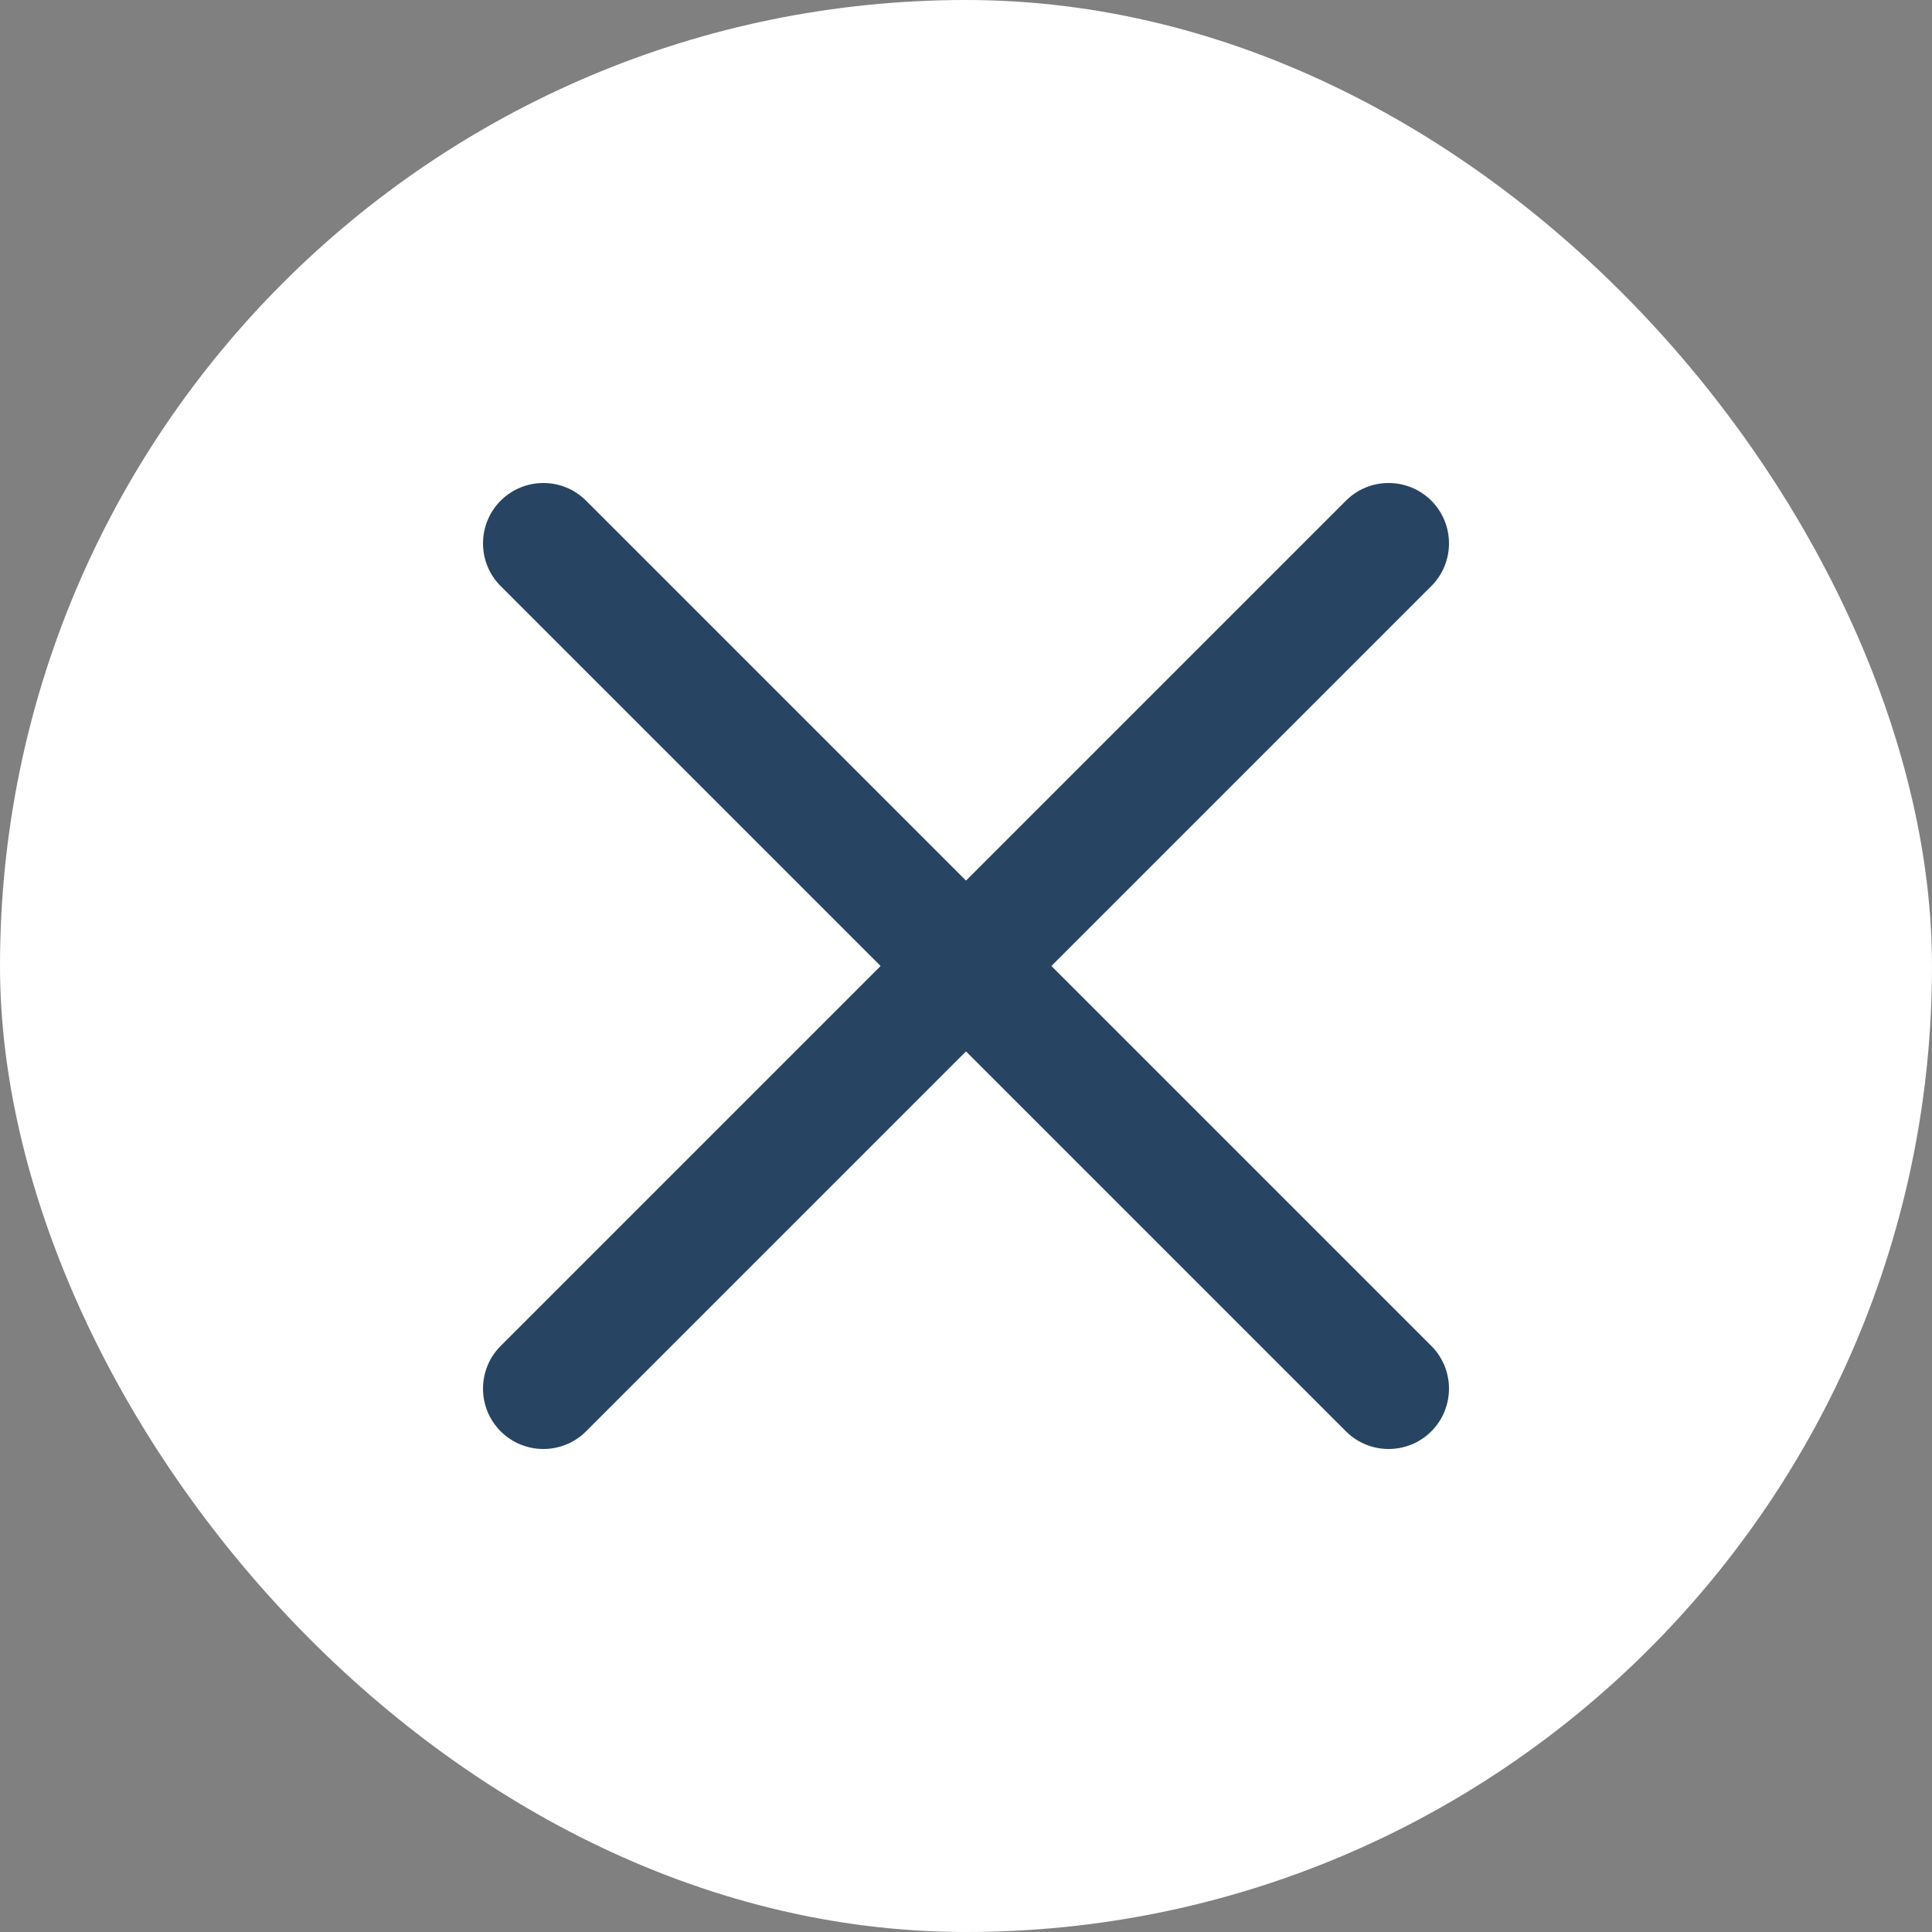
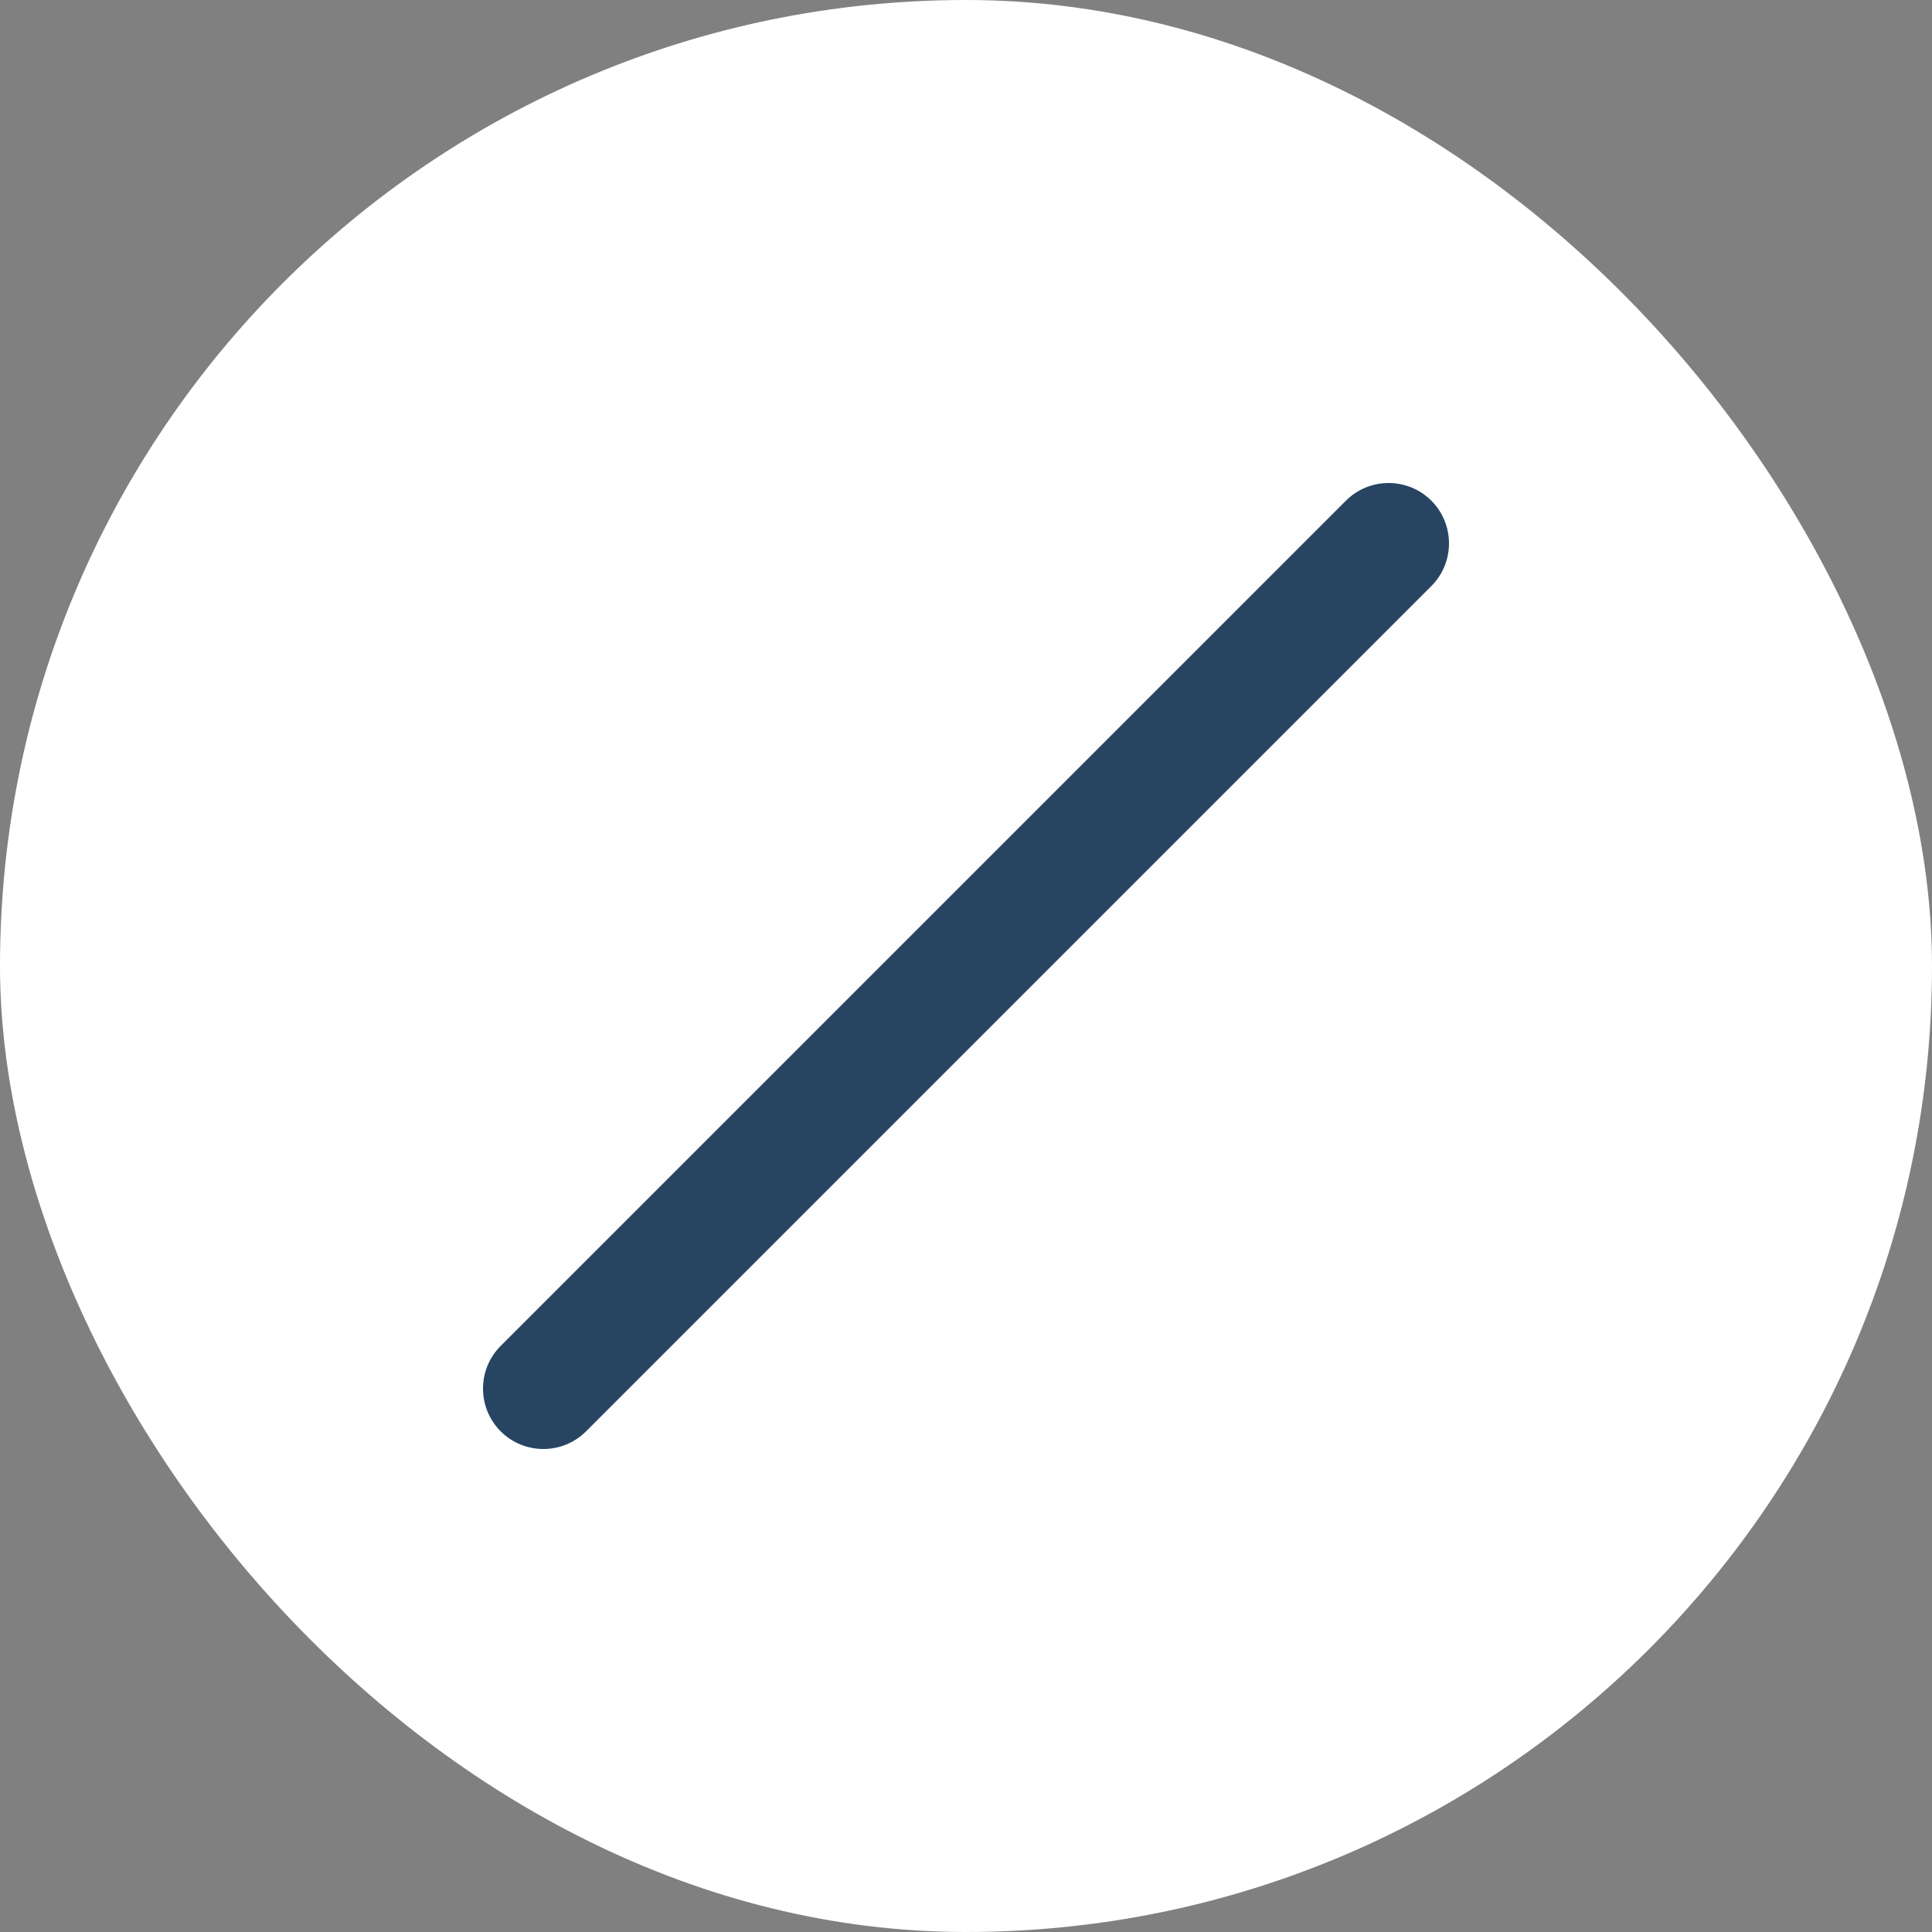
<svg xmlns="http://www.w3.org/2000/svg" width="48" height="48" viewBox="0 0 48 48" fill="none">
  <rect x="0" y="0" width="48" height="48" fill="#808080" stroke="none" />
  <g clip-path="url(#clip0_1262_15824)">
    <rect width="48" height="48" rx="24" fill="#fff" />
-     <path fill-rule="evenodd" clip-rule="evenodd" d="M12.439 12.439C13.025 11.854 13.975 11.854 14.561 12.439L35.561 33.439C36.146 34.025 36.146 34.975 35.561 35.561C34.975 36.146 34.025 36.146 33.439 35.561L12.439 14.561C11.854 13.975 11.854 13.025 12.439 12.439Z" fill="#274562" />
    <path fill-rule="evenodd" clip-rule="evenodd" d="M35.561 12.439C36.146 13.025 36.146 13.975 35.561 14.561L14.561 35.561C13.975 36.146 13.025 36.146 12.439 35.561C11.854 34.975 11.854 34.025 12.439 33.439L33.439 12.439C34.025 11.854 34.975 11.854 35.561 12.439Z" fill="#274562" />
  </g>
  <defs>
    <clipPath id="clip0_1262_15824">
      <rect width="48" height="48" rx="24" fill="white" />
    </clipPath>
  </defs>
</svg>